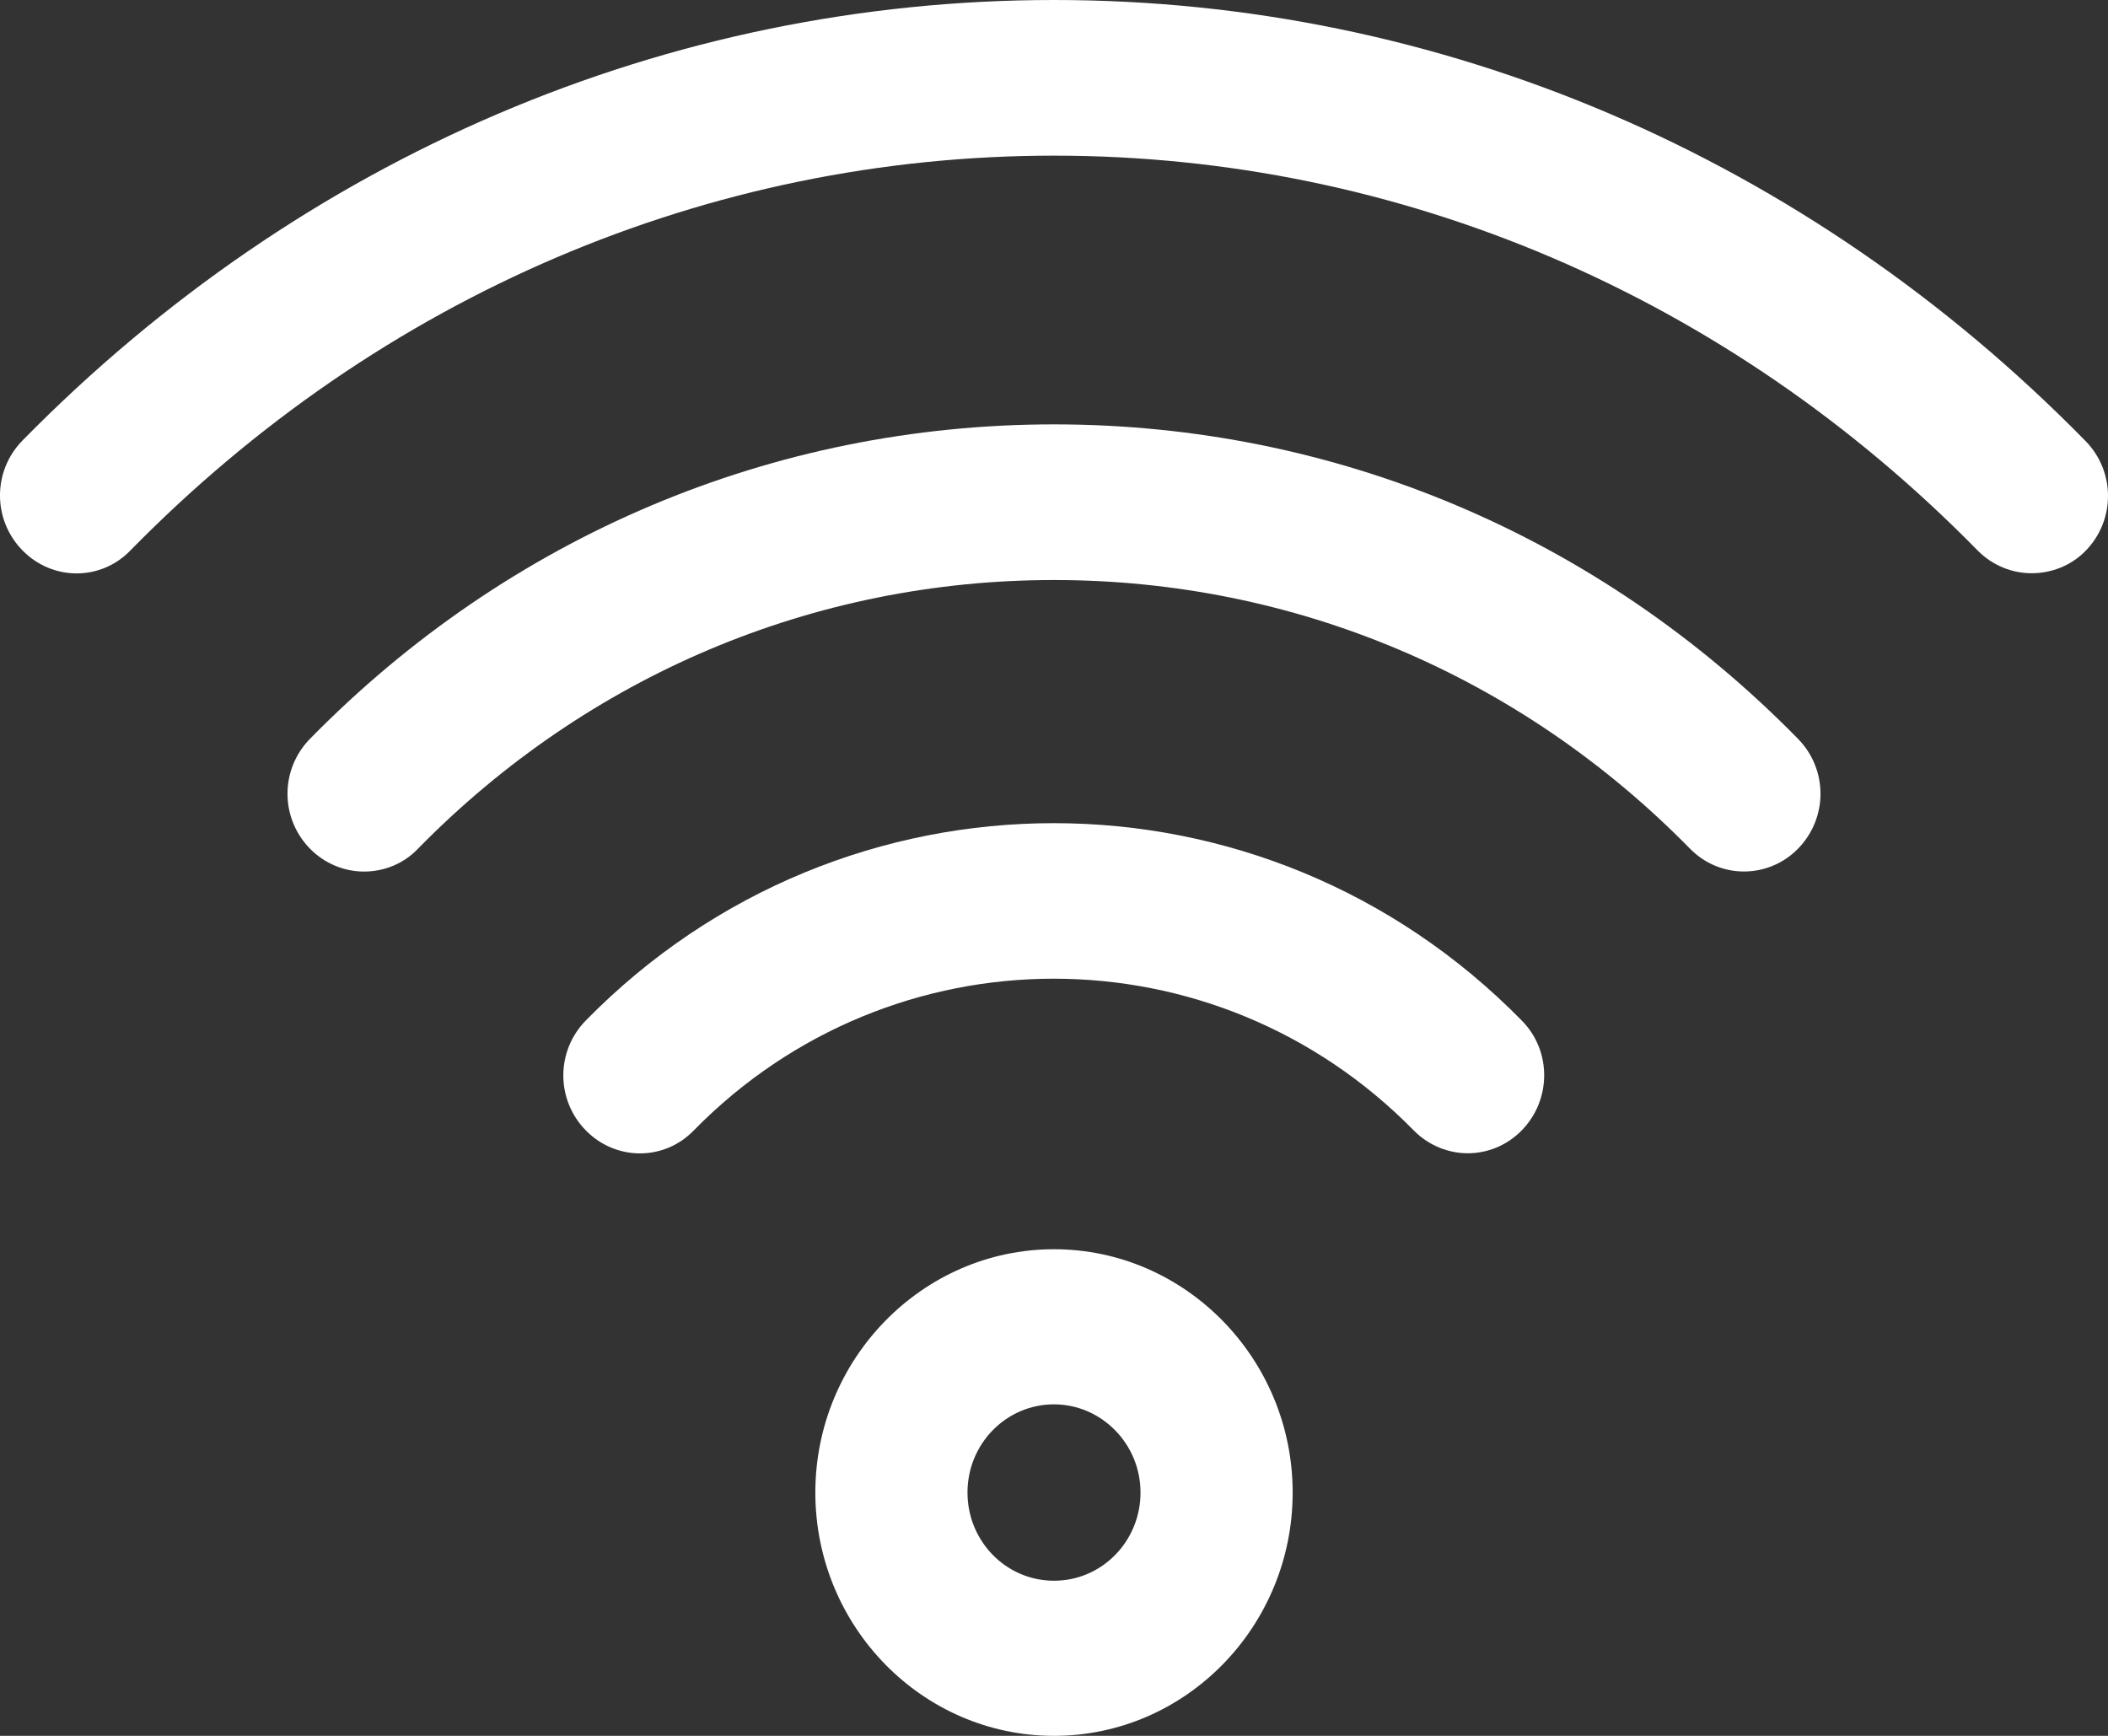
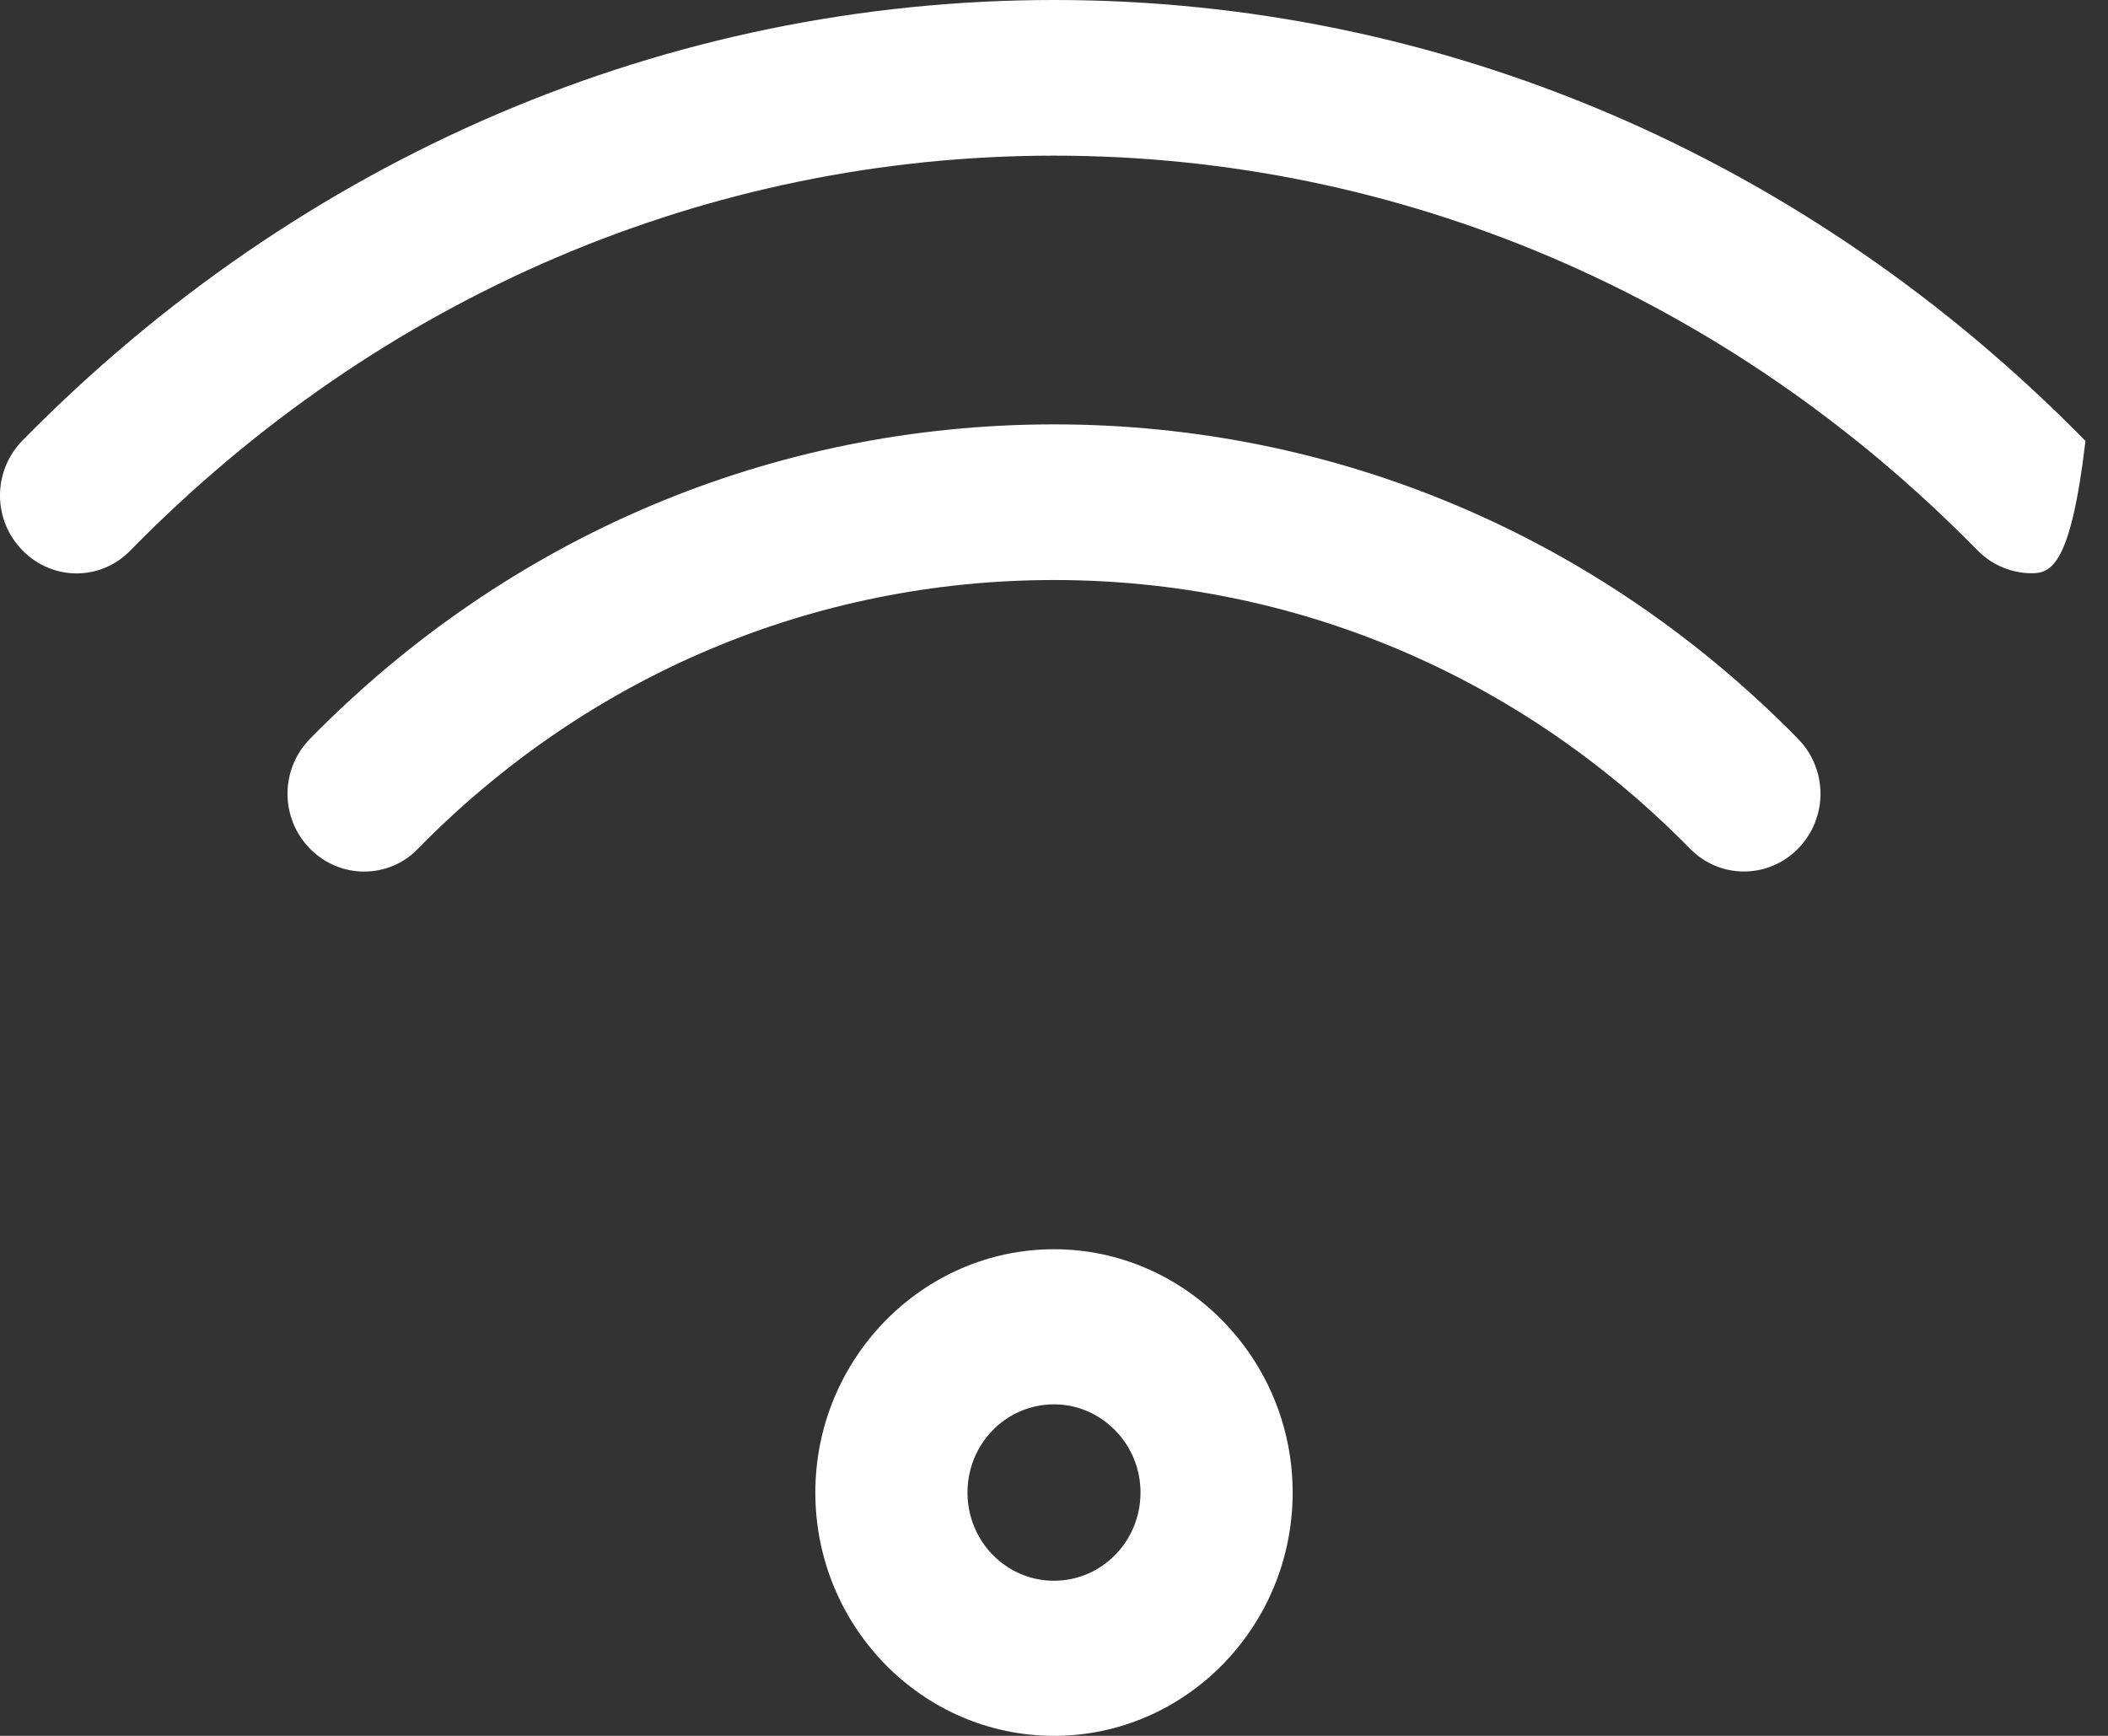
<svg xmlns="http://www.w3.org/2000/svg" width="51" height="42" viewBox="0 0 51 42" fill="none">
  <rect x="0" y="0" width="51" height="42" fill="#333333" stroke="none" />
  <path d="M25.5 42C22.311 42 19.726 39.352 19.726 36.113C19.726 32.874 22.324 30.226 25.5 30.226C28.676 30.226 31.274 32.874 31.274 36.113C31.274 39.352 28.689 42 25.5 42ZM25.5 33.979C24.343 33.979 23.407 34.933 23.407 36.113C23.407 37.293 24.343 38.247 25.5 38.247C26.657 38.247 27.593 37.293 27.593 36.113C27.593 34.933 26.645 33.979 25.5 33.979Z" fill="white" />
-   <path d="M35.509 27.904C35.041 27.904 34.561 27.715 34.204 27.352C29.403 22.456 21.585 22.456 16.784 27.352C16.07 28.092 14.9 28.092 14.174 27.352C13.447 26.611 13.447 25.431 14.174 24.69C20.415 18.326 30.572 18.326 36.814 24.69C37.541 25.418 37.541 26.611 36.814 27.352C36.457 27.715 35.989 27.904 35.509 27.904Z" fill="white" />
  <path d="M8.806 21.088C8.338 21.088 7.858 20.9 7.501 20.536C6.774 19.795 6.774 18.615 7.501 17.875C12.315 12.966 18.704 10.268 25.5 10.268C32.296 10.268 38.685 12.966 43.499 17.875C44.226 18.615 44.226 19.795 43.499 20.536C42.785 21.264 41.616 21.276 40.889 20.536C36.777 16.343 31.311 14.034 25.5 14.034C19.689 14.034 14.223 16.343 10.111 20.536C9.754 20.912 9.274 21.088 8.806 21.088Z" fill="white" />
-   <path d="M49.15 13.87C48.682 13.87 48.202 13.682 47.845 13.318C41.8 7.155 33.859 3.766 25.5 3.766C17.141 3.766 9.2 7.155 3.155 13.318C2.441 14.059 1.271 14.059 0.545 13.318C-0.182 12.577 -0.182 11.398 0.545 10.657C7.291 3.791 16.156 0 25.5 0C34.844 0 43.709 3.791 50.455 10.669C51.182 11.41 51.182 12.59 50.455 13.331C50.098 13.695 49.618 13.87 49.15 13.87Z" fill="white" />
+   <path d="M49.15 13.87C48.682 13.87 48.202 13.682 47.845 13.318C41.8 7.155 33.859 3.766 25.5 3.766C17.141 3.766 9.2 7.155 3.155 13.318C2.441 14.059 1.271 14.059 0.545 13.318C-0.182 12.577 -0.182 11.398 0.545 10.657C7.291 3.791 16.156 0 25.5 0C34.844 0 43.709 3.791 50.455 10.669C50.098 13.695 49.618 13.87 49.15 13.87Z" fill="white" />
</svg>